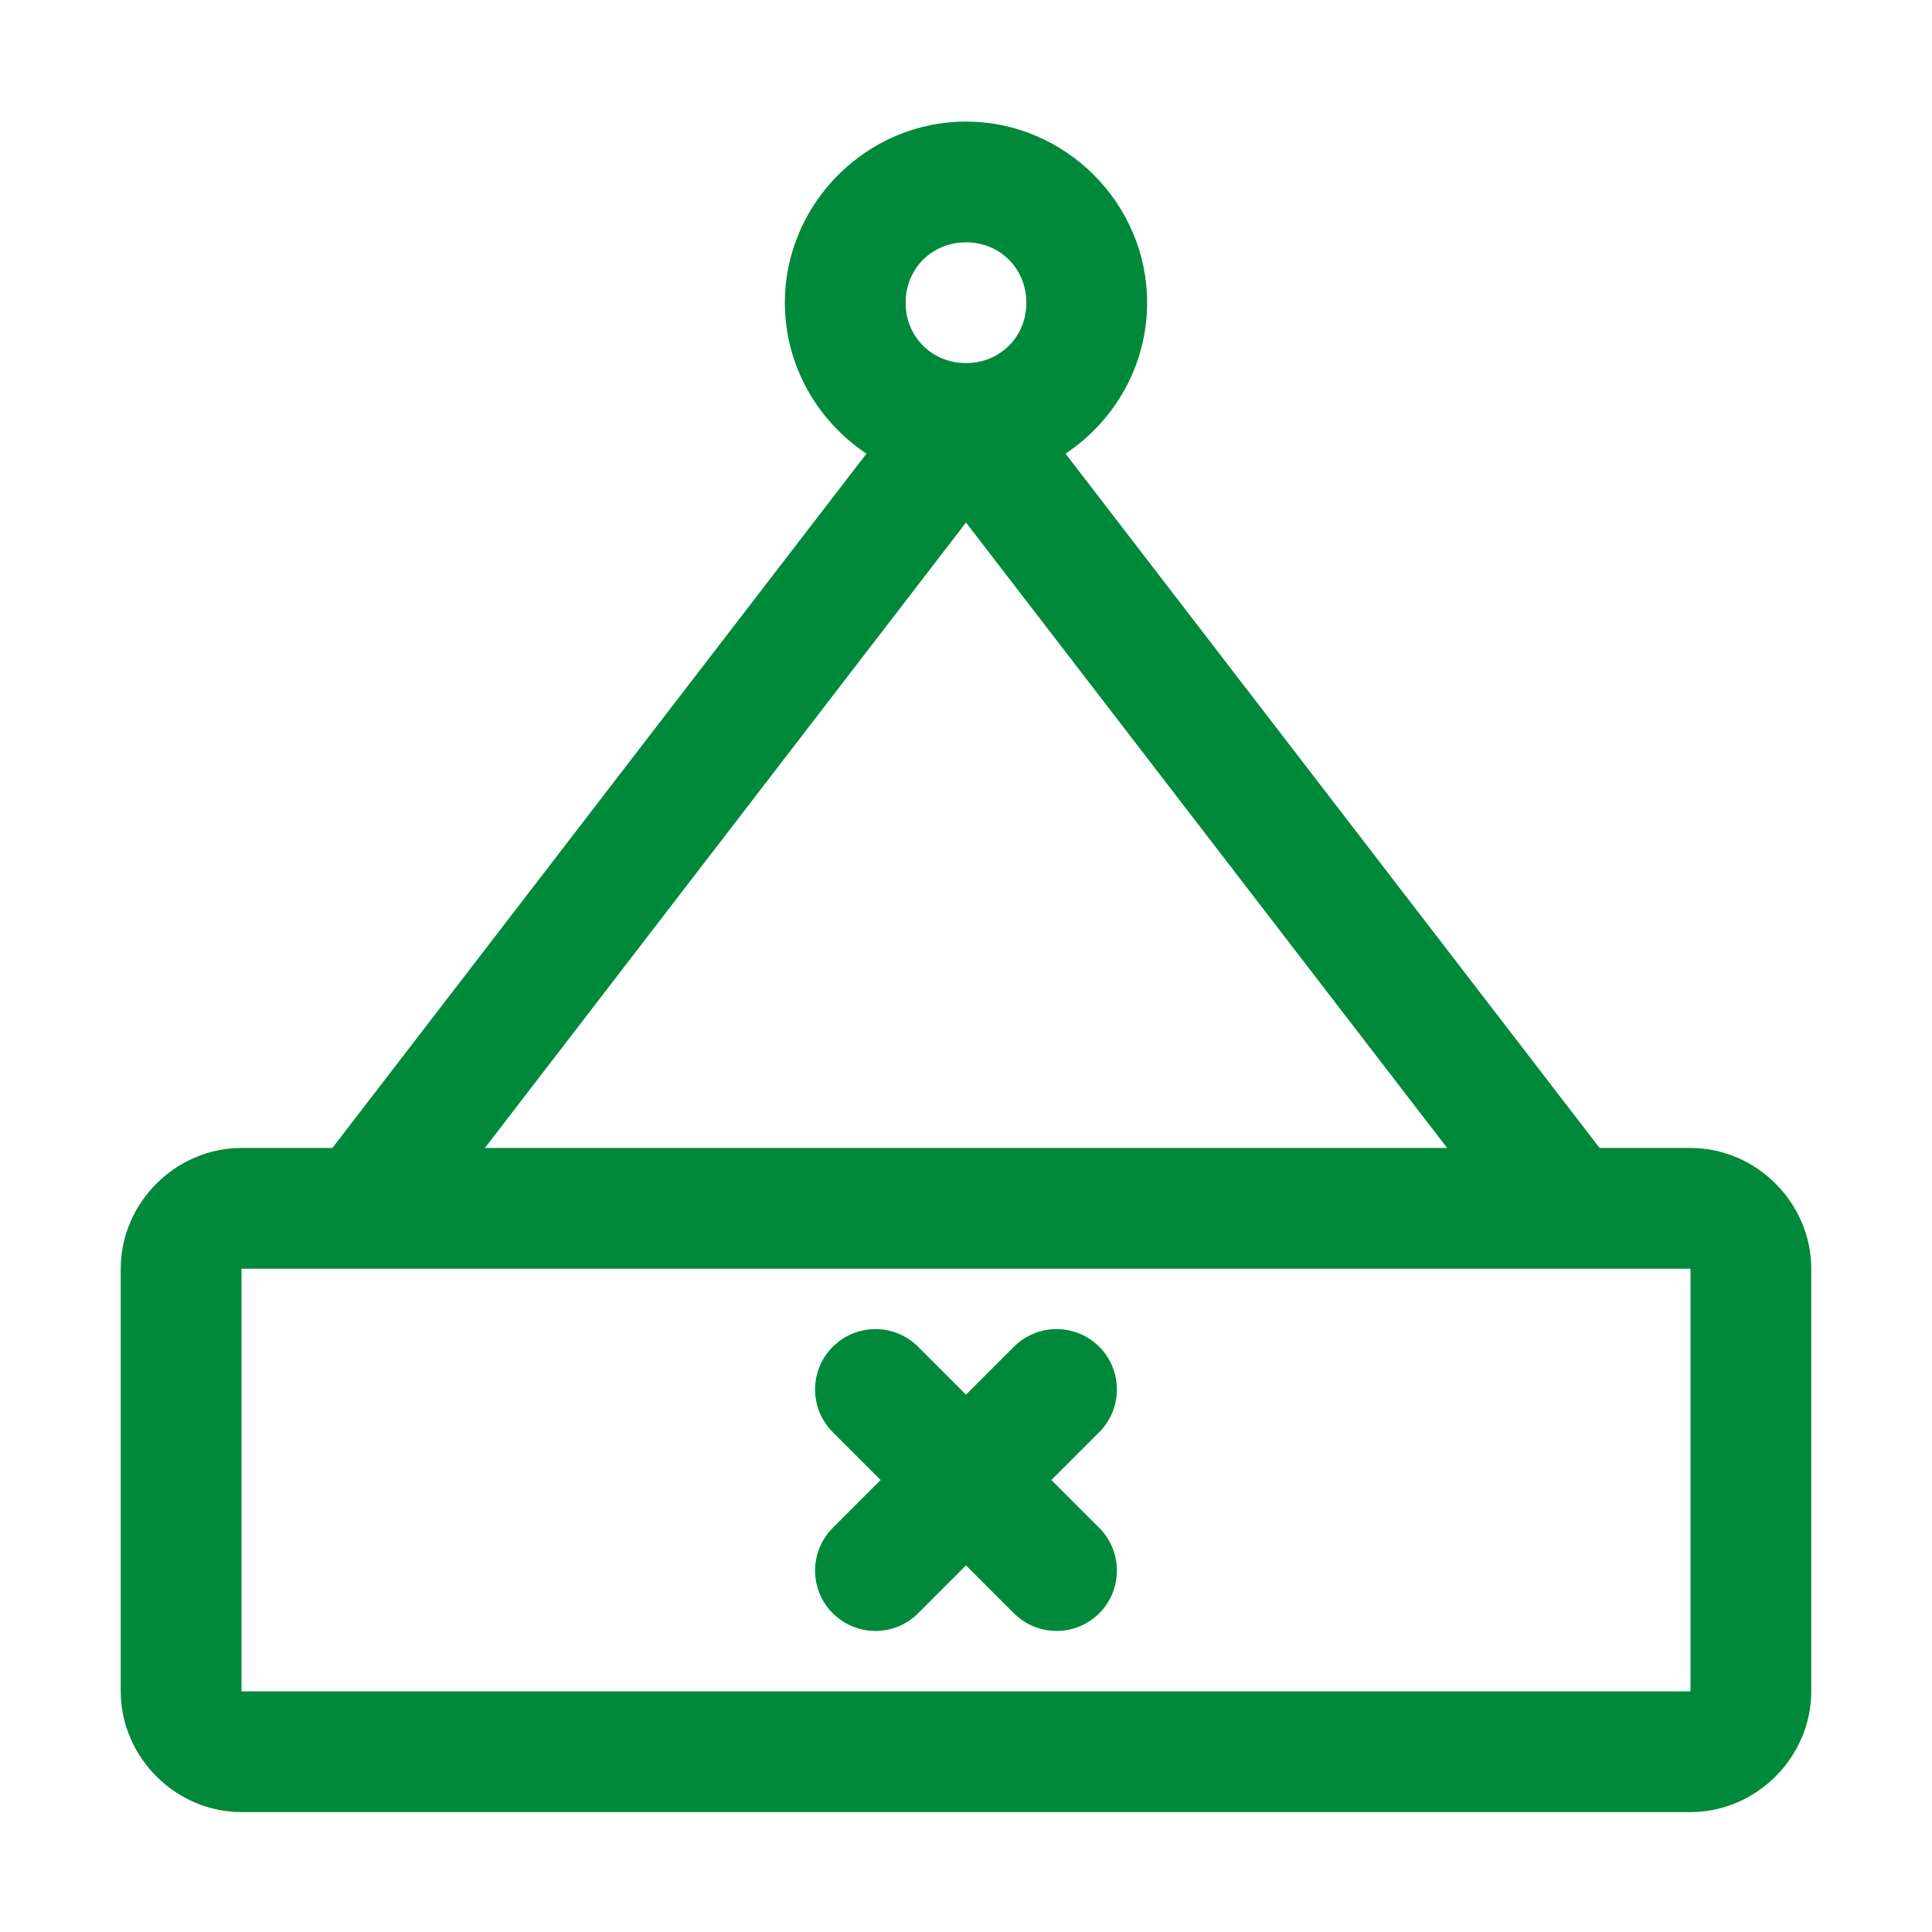
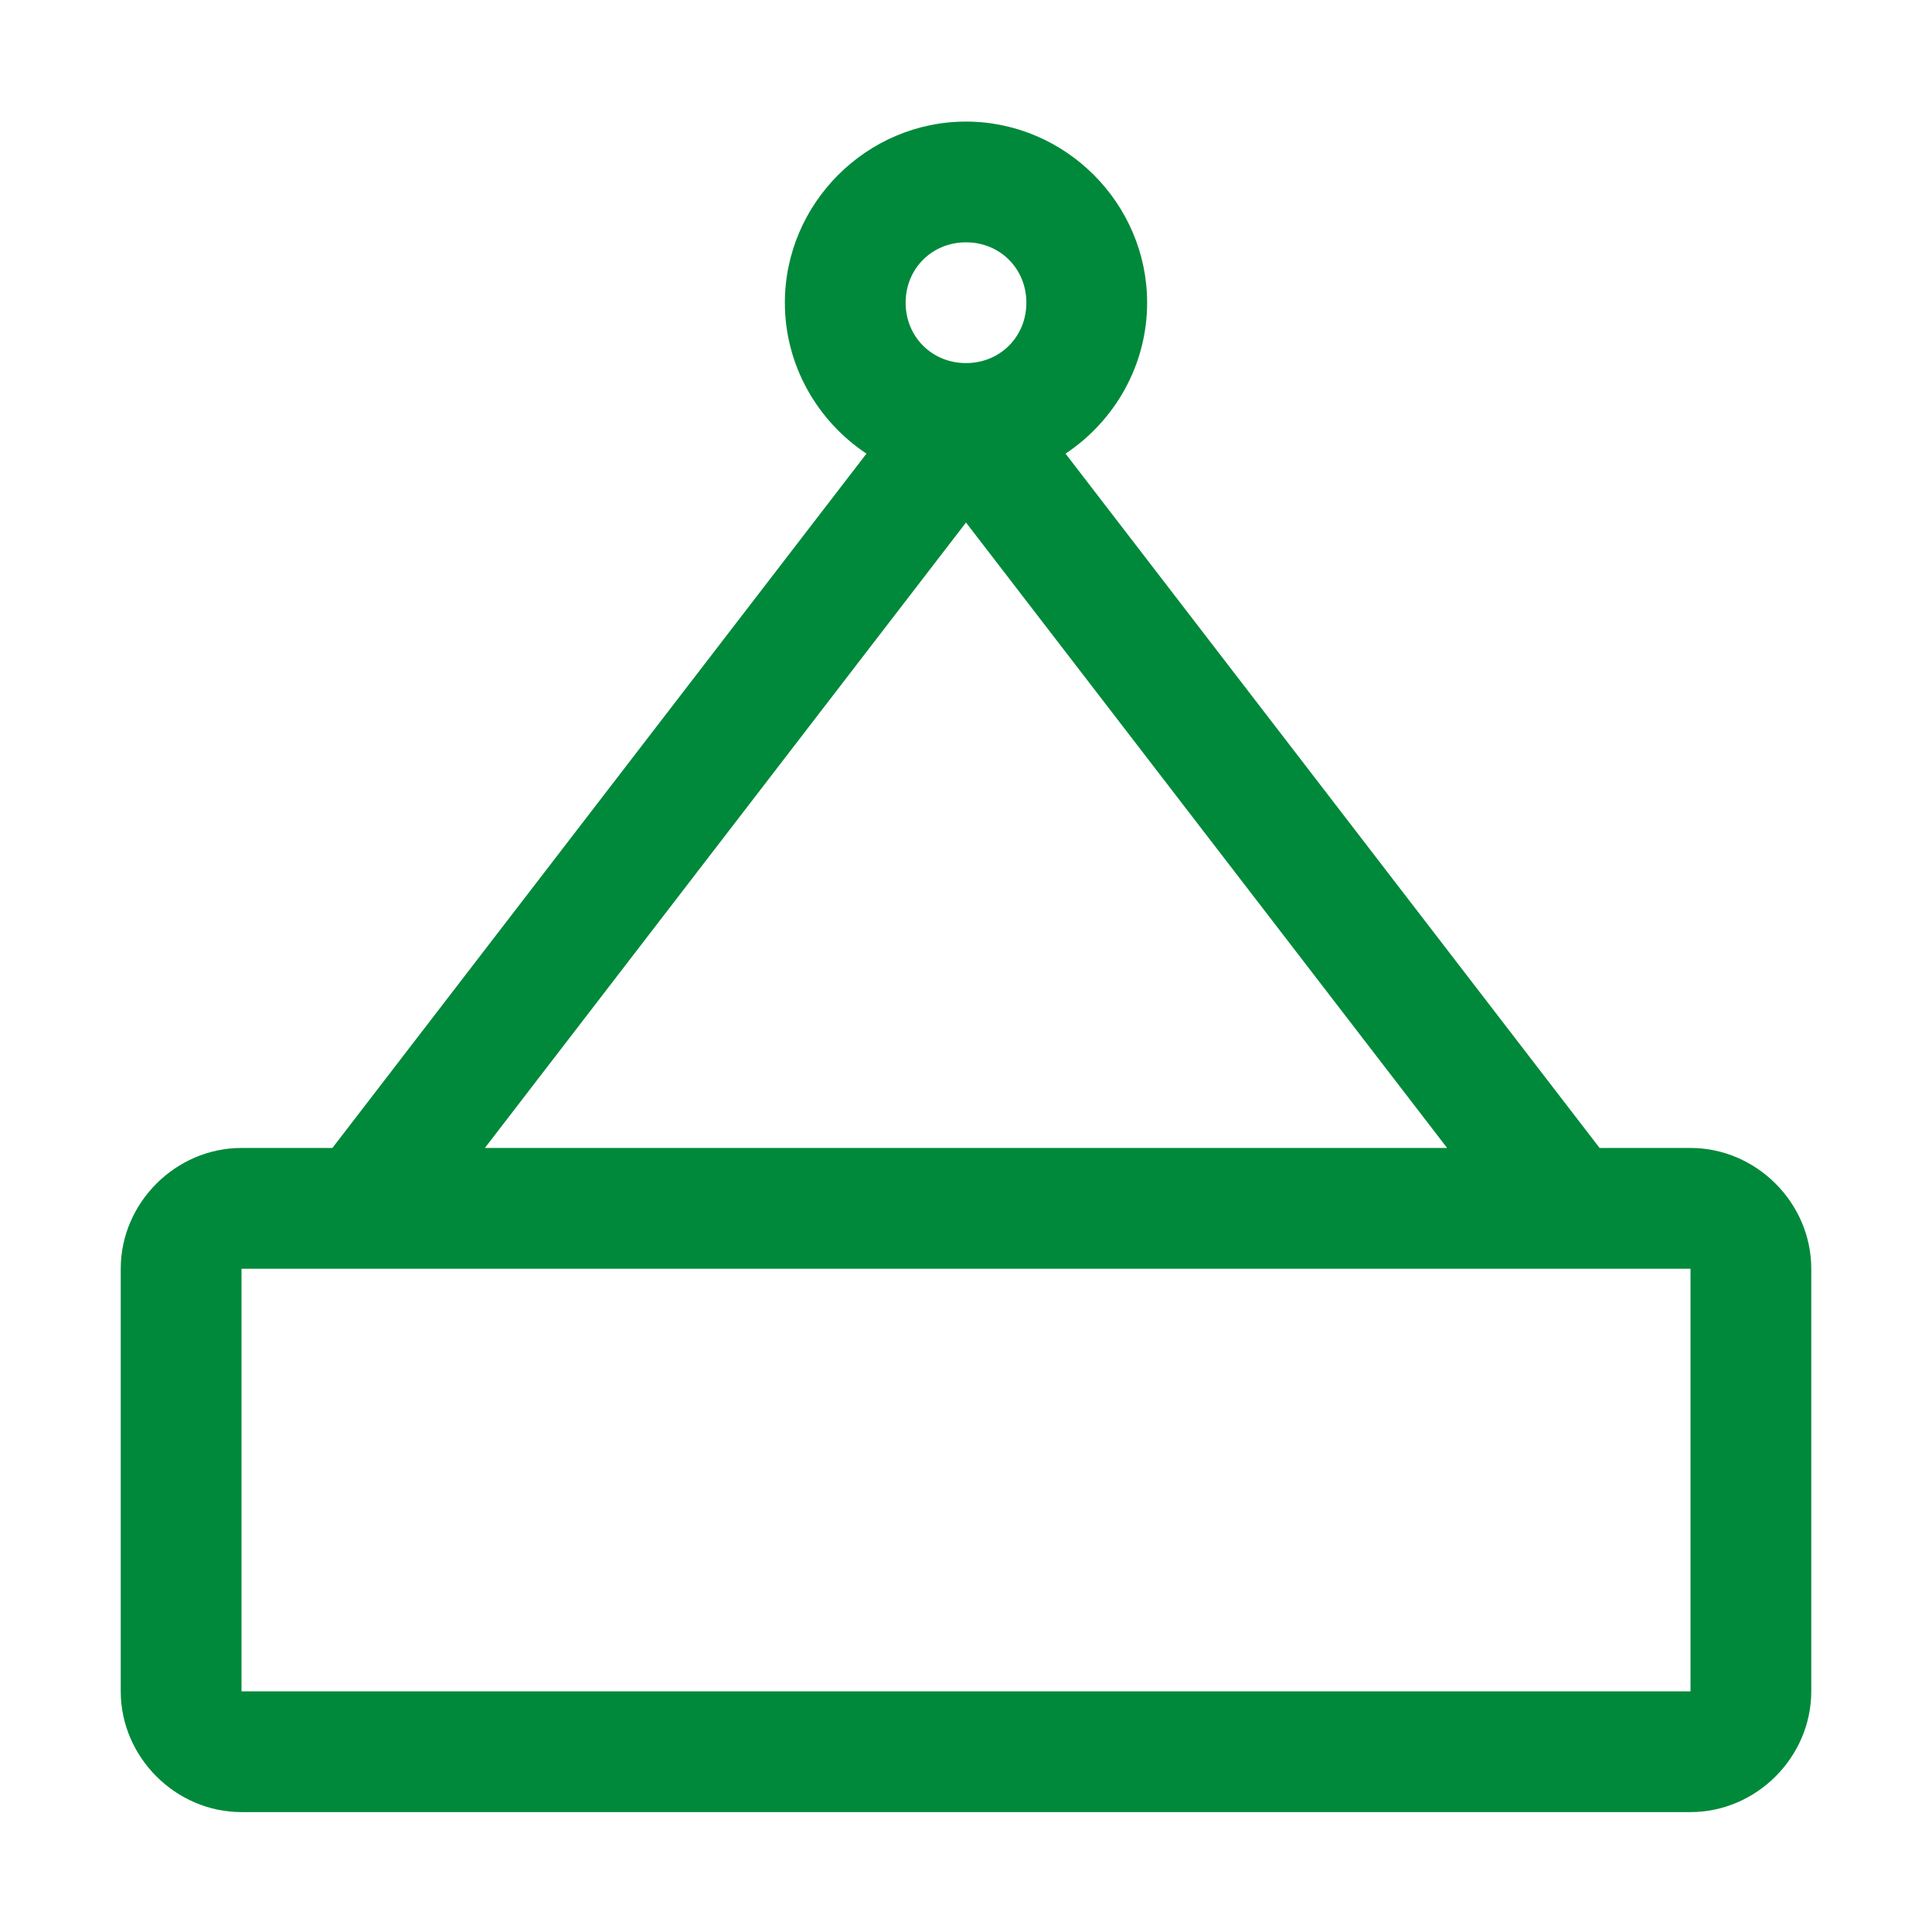
<svg xmlns="http://www.w3.org/2000/svg" width="77" height="77" viewBox="0 0 77 77" fill="none">
-   <path fill-rule="evenodd" clip-rule="evenodd" d="M34.891 52.971C34.252 52.971 33.641 53.224 33.189 53.676C32.738 54.127 32.485 54.739 32.485 55.377C32.485 56.015 32.738 56.627 33.189 57.078L35.097 58.986L33.189 60.894C32.738 61.346 32.485 61.958 32.485 62.596C32.485 63.234 32.738 63.846 33.189 64.297C33.641 64.748 34.252 65.002 34.891 65.002C35.529 65.002 36.141 64.748 36.592 64.297L38.5 62.389L40.408 64.297C40.859 64.748 41.471 65.002 42.109 65.002C42.748 65.002 43.359 64.748 43.811 64.297C44.262 63.846 44.515 63.234 44.515 62.596C44.515 61.958 44.262 61.346 43.811 60.894L41.903 58.986L43.811 57.078C44.262 56.627 44.515 56.015 44.515 55.377C44.515 54.739 44.262 54.127 43.811 53.676C43.359 53.224 42.748 52.971 42.109 52.971C41.471 52.971 40.859 53.224 40.408 53.676L38.5 55.584L36.592 53.676C36.141 53.224 35.529 52.971 34.891 52.971Z" fill="#00893A" />
  <path fill-rule="evenodd" clip-rule="evenodd" d="M38.5 4.846C34.542 4.846 31.281 8.106 31.281 12.065C31.281 14.563 32.58 16.782 34.533 18.08L13.248 45.752H9.625C7 45.752 4.812 47.94 4.812 50.565V67.408C4.812 70.033 7 72.221 9.625 72.221H67.375C69.999 72.221 72.188 70.033 72.188 67.408V50.565C72.188 47.94 69.999 45.752 67.375 45.752H63.752L42.467 18.08C44.42 16.782 45.719 14.563 45.719 12.065C45.719 8.106 42.458 4.846 38.5 4.846ZM38.5 9.658C39.857 9.658 40.906 10.707 40.906 12.065C40.906 13.422 39.857 14.471 38.5 14.471C37.143 14.471 36.094 13.422 36.094 12.065C36.094 10.707 37.143 9.658 38.5 9.658ZM38.5 20.825L57.675 45.752H19.325L38.5 20.825ZM9.625 50.565H67.375V67.408H9.625V50.565Z" fill="#00893A" />
</svg>